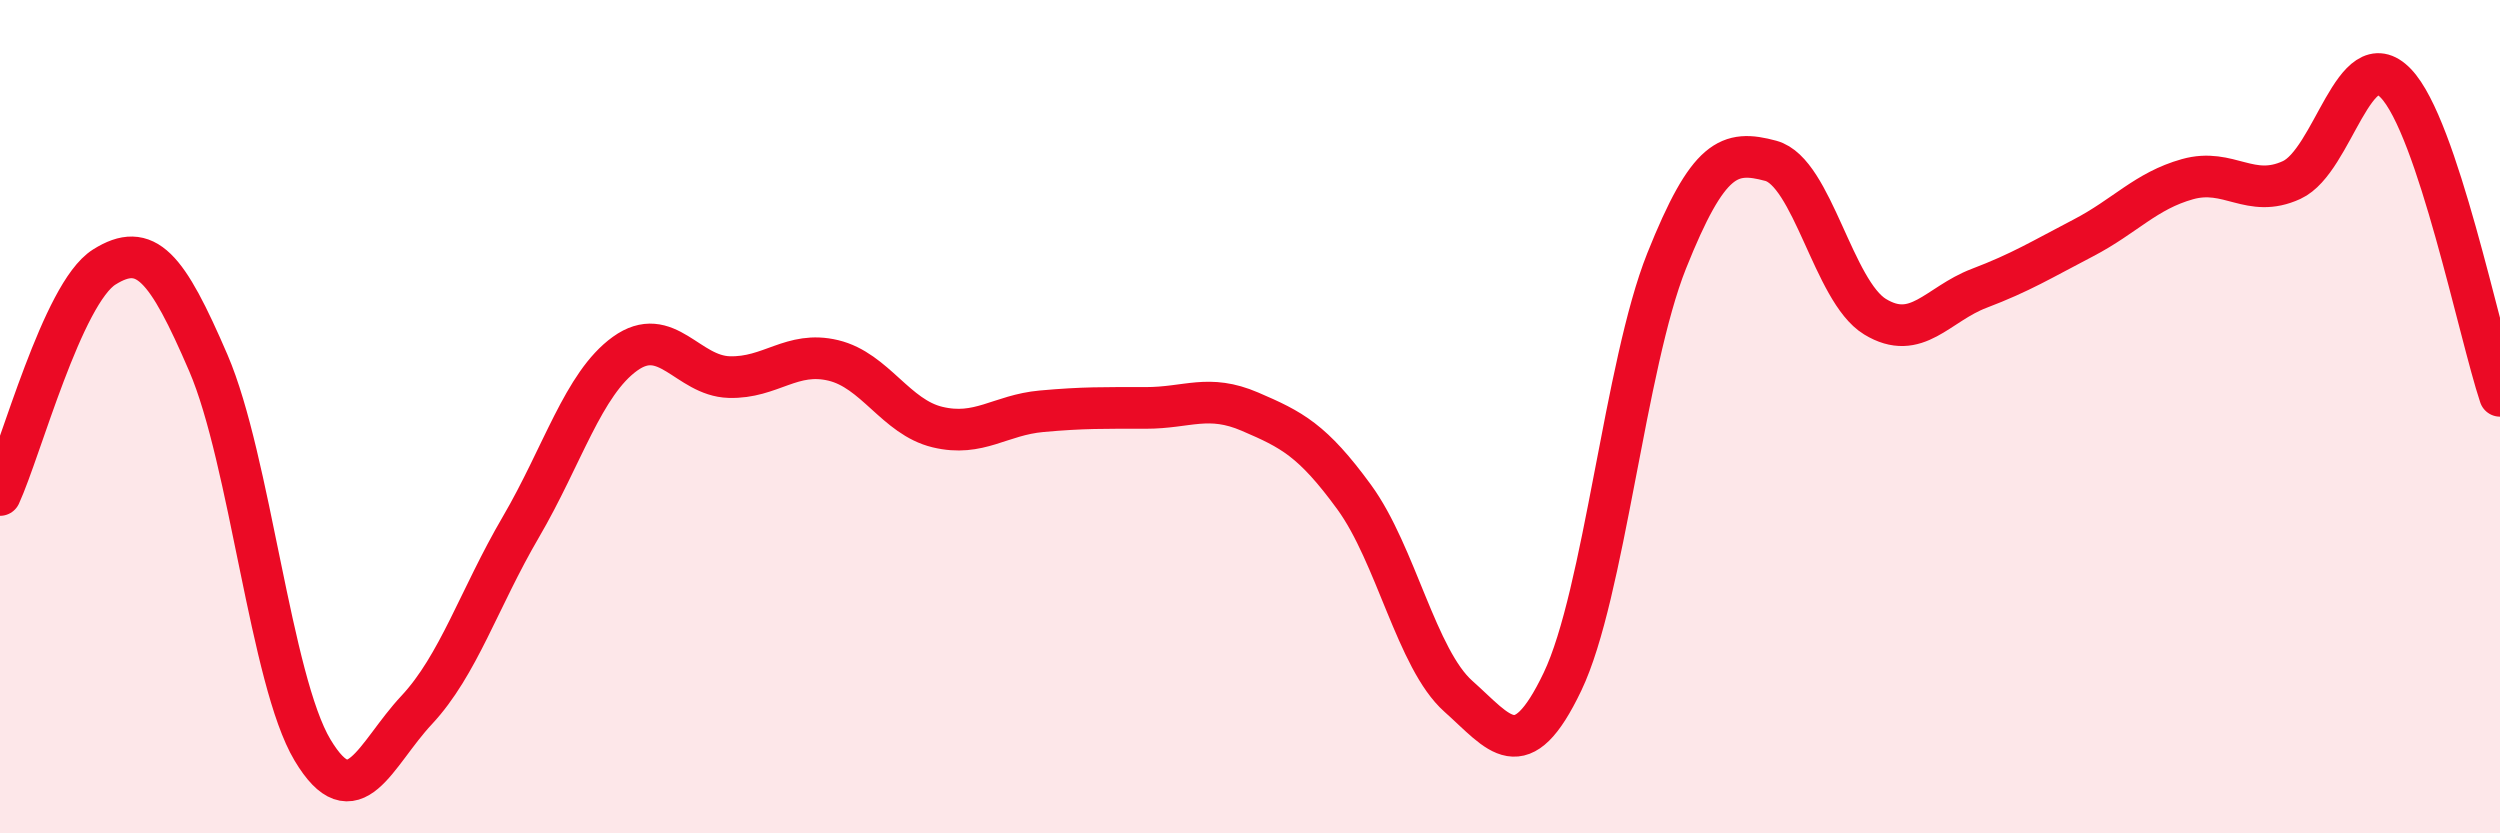
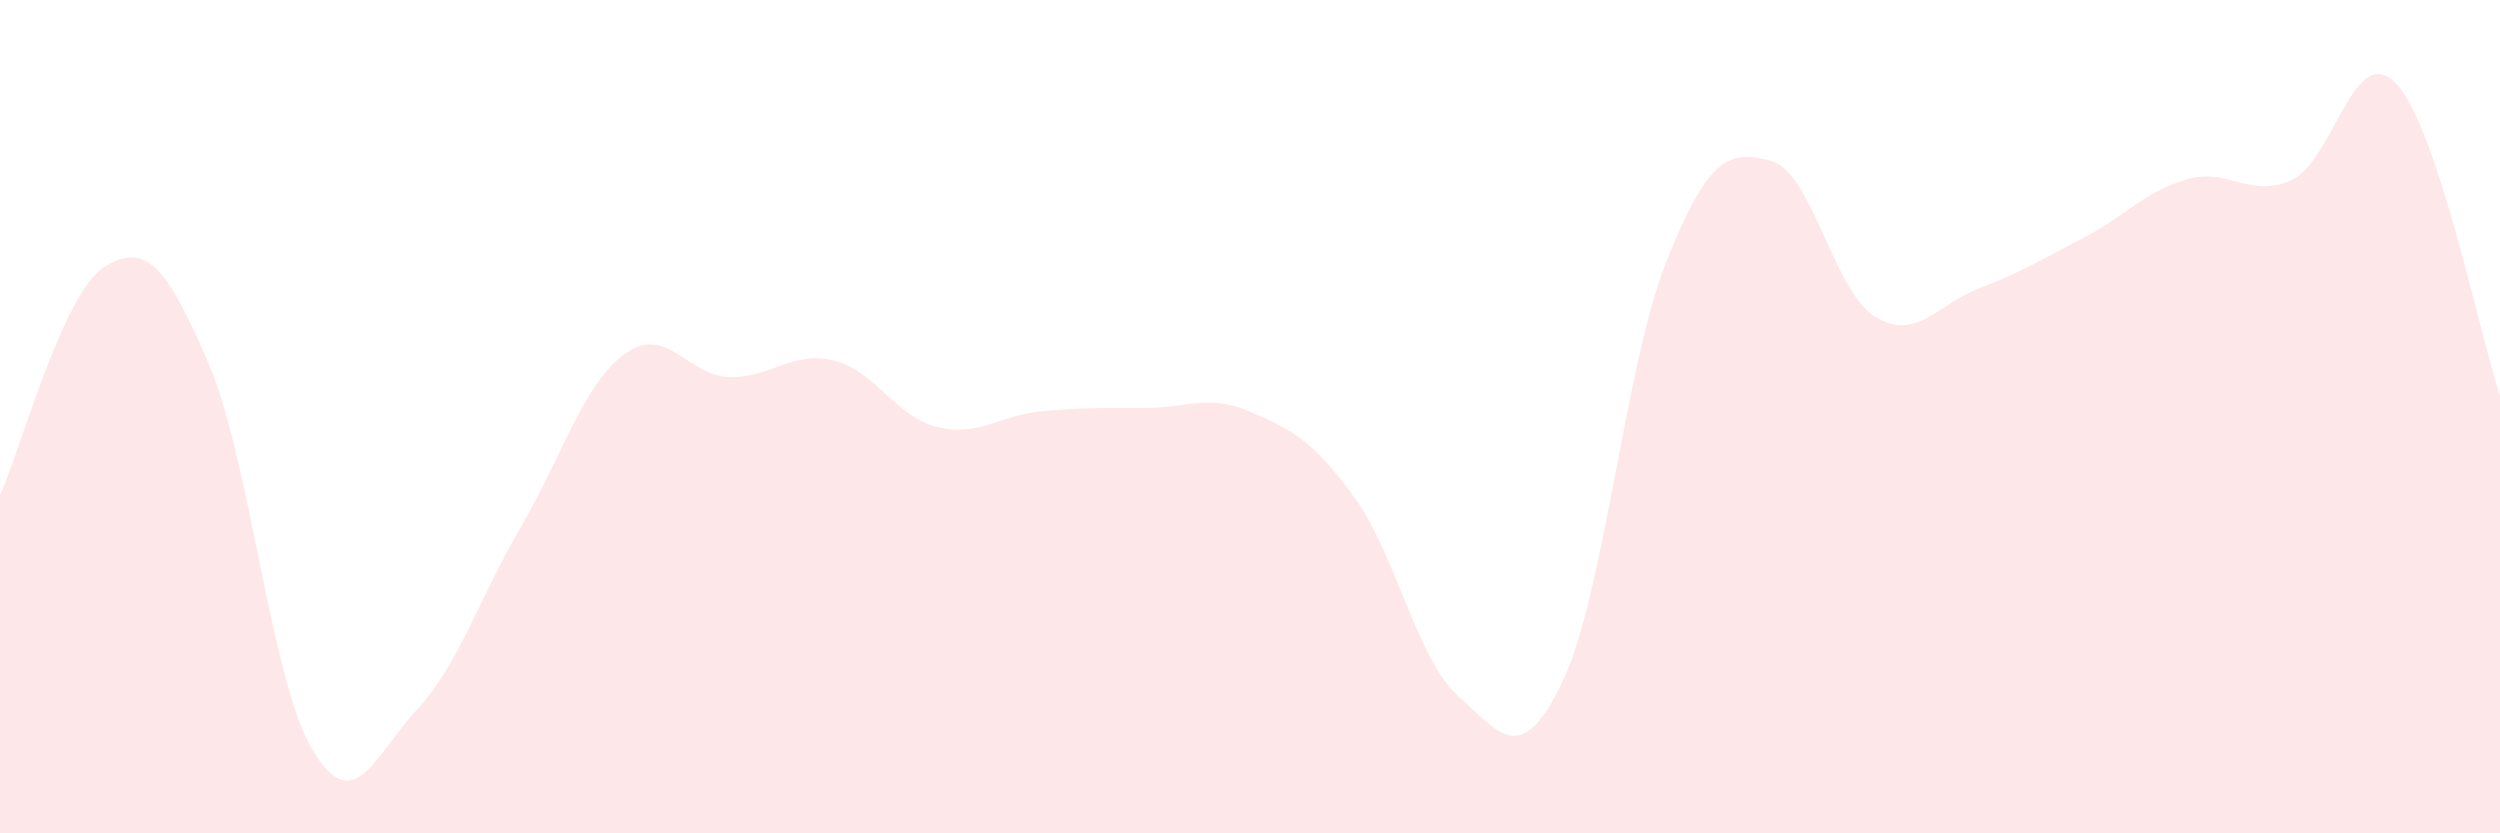
<svg xmlns="http://www.w3.org/2000/svg" width="60" height="20" viewBox="0 0 60 20">
  <path d="M 0,11.88 C 0.5,10.79 1.5,7.04 2.5,6.41 C 3.5,5.78 4,6.39 5,8.71 C 6,11.03 6.5,16.33 7.5,18 C 8.5,19.67 9,18.11 10,17.04 C 11,15.97 11.5,14.36 12.5,12.65 C 13.5,10.94 14,9.21 15,8.49 C 16,7.77 16.5,9.02 17.5,9.05 C 18.5,9.08 19,8.41 20,8.65 C 21,8.89 21.5,10.01 22.5,10.25 C 23.5,10.49 24,9.96 25,9.87 C 26,9.78 26.5,9.79 27.5,9.79 C 28.5,9.79 29,9.45 30,9.88 C 31,10.31 31.5,10.56 32.5,11.93 C 33.5,13.3 34,15.82 35,16.71 C 36,17.6 36.5,18.45 37.5,16.36 C 38.5,14.27 39,8.76 40,6.26 C 41,3.76 41.5,3.59 42.5,3.86 C 43.5,4.13 44,6.99 45,7.6 C 46,8.21 46.5,7.3 47.5,6.92 C 48.5,6.54 49,6.23 50,5.71 C 51,5.19 51.5,4.58 52.5,4.3 C 53.5,4.02 54,4.78 55,4.32 C 56,3.86 56.5,0.96 57.5,2 C 58.5,3.04 59.5,8 60,9.5L60 20L0 20Z" fill="#EB0A25" opacity="0.1" stroke-linecap="round" stroke-linejoin="round" />
-   <path d="M 0,11.88 C 0.5,10.79 1.5,7.04 2.5,6.41 C 3.5,5.78 4,6.39 5,8.71 C 6,11.03 6.5,16.33 7.5,18 C 8.5,19.67 9,18.11 10,17.04 C 11,15.97 11.5,14.36 12.5,12.65 C 13.5,10.94 14,9.21 15,8.49 C 16,7.77 16.5,9.02 17.5,9.05 C 18.5,9.08 19,8.41 20,8.65 C 21,8.89 21.5,10.01 22.5,10.25 C 23.5,10.49 24,9.96 25,9.87 C 26,9.78 26.5,9.79 27.5,9.79 C 28.5,9.79 29,9.45 30,9.88 C 31,10.31 31.5,10.56 32.5,11.93 C 33.5,13.3 34,15.82 35,16.71 C 36,17.6 36.5,18.45 37.5,16.36 C 38.5,14.27 39,8.76 40,6.26 C 41,3.76 41.5,3.59 42.5,3.86 C 43.5,4.13 44,6.99 45,7.6 C 46,8.21 46.5,7.3 47.5,6.92 C 48.5,6.54 49,6.23 50,5.71 C 51,5.19 51.5,4.58 52.5,4.3 C 53.5,4.02 54,4.78 55,4.32 C 56,3.86 56.5,0.96 57.5,2 C 58.5,3.04 59.5,8 60,9.5" stroke="#EB0A25" stroke-width="1" fill="none" stroke-linecap="round" stroke-linejoin="round" />
</svg>